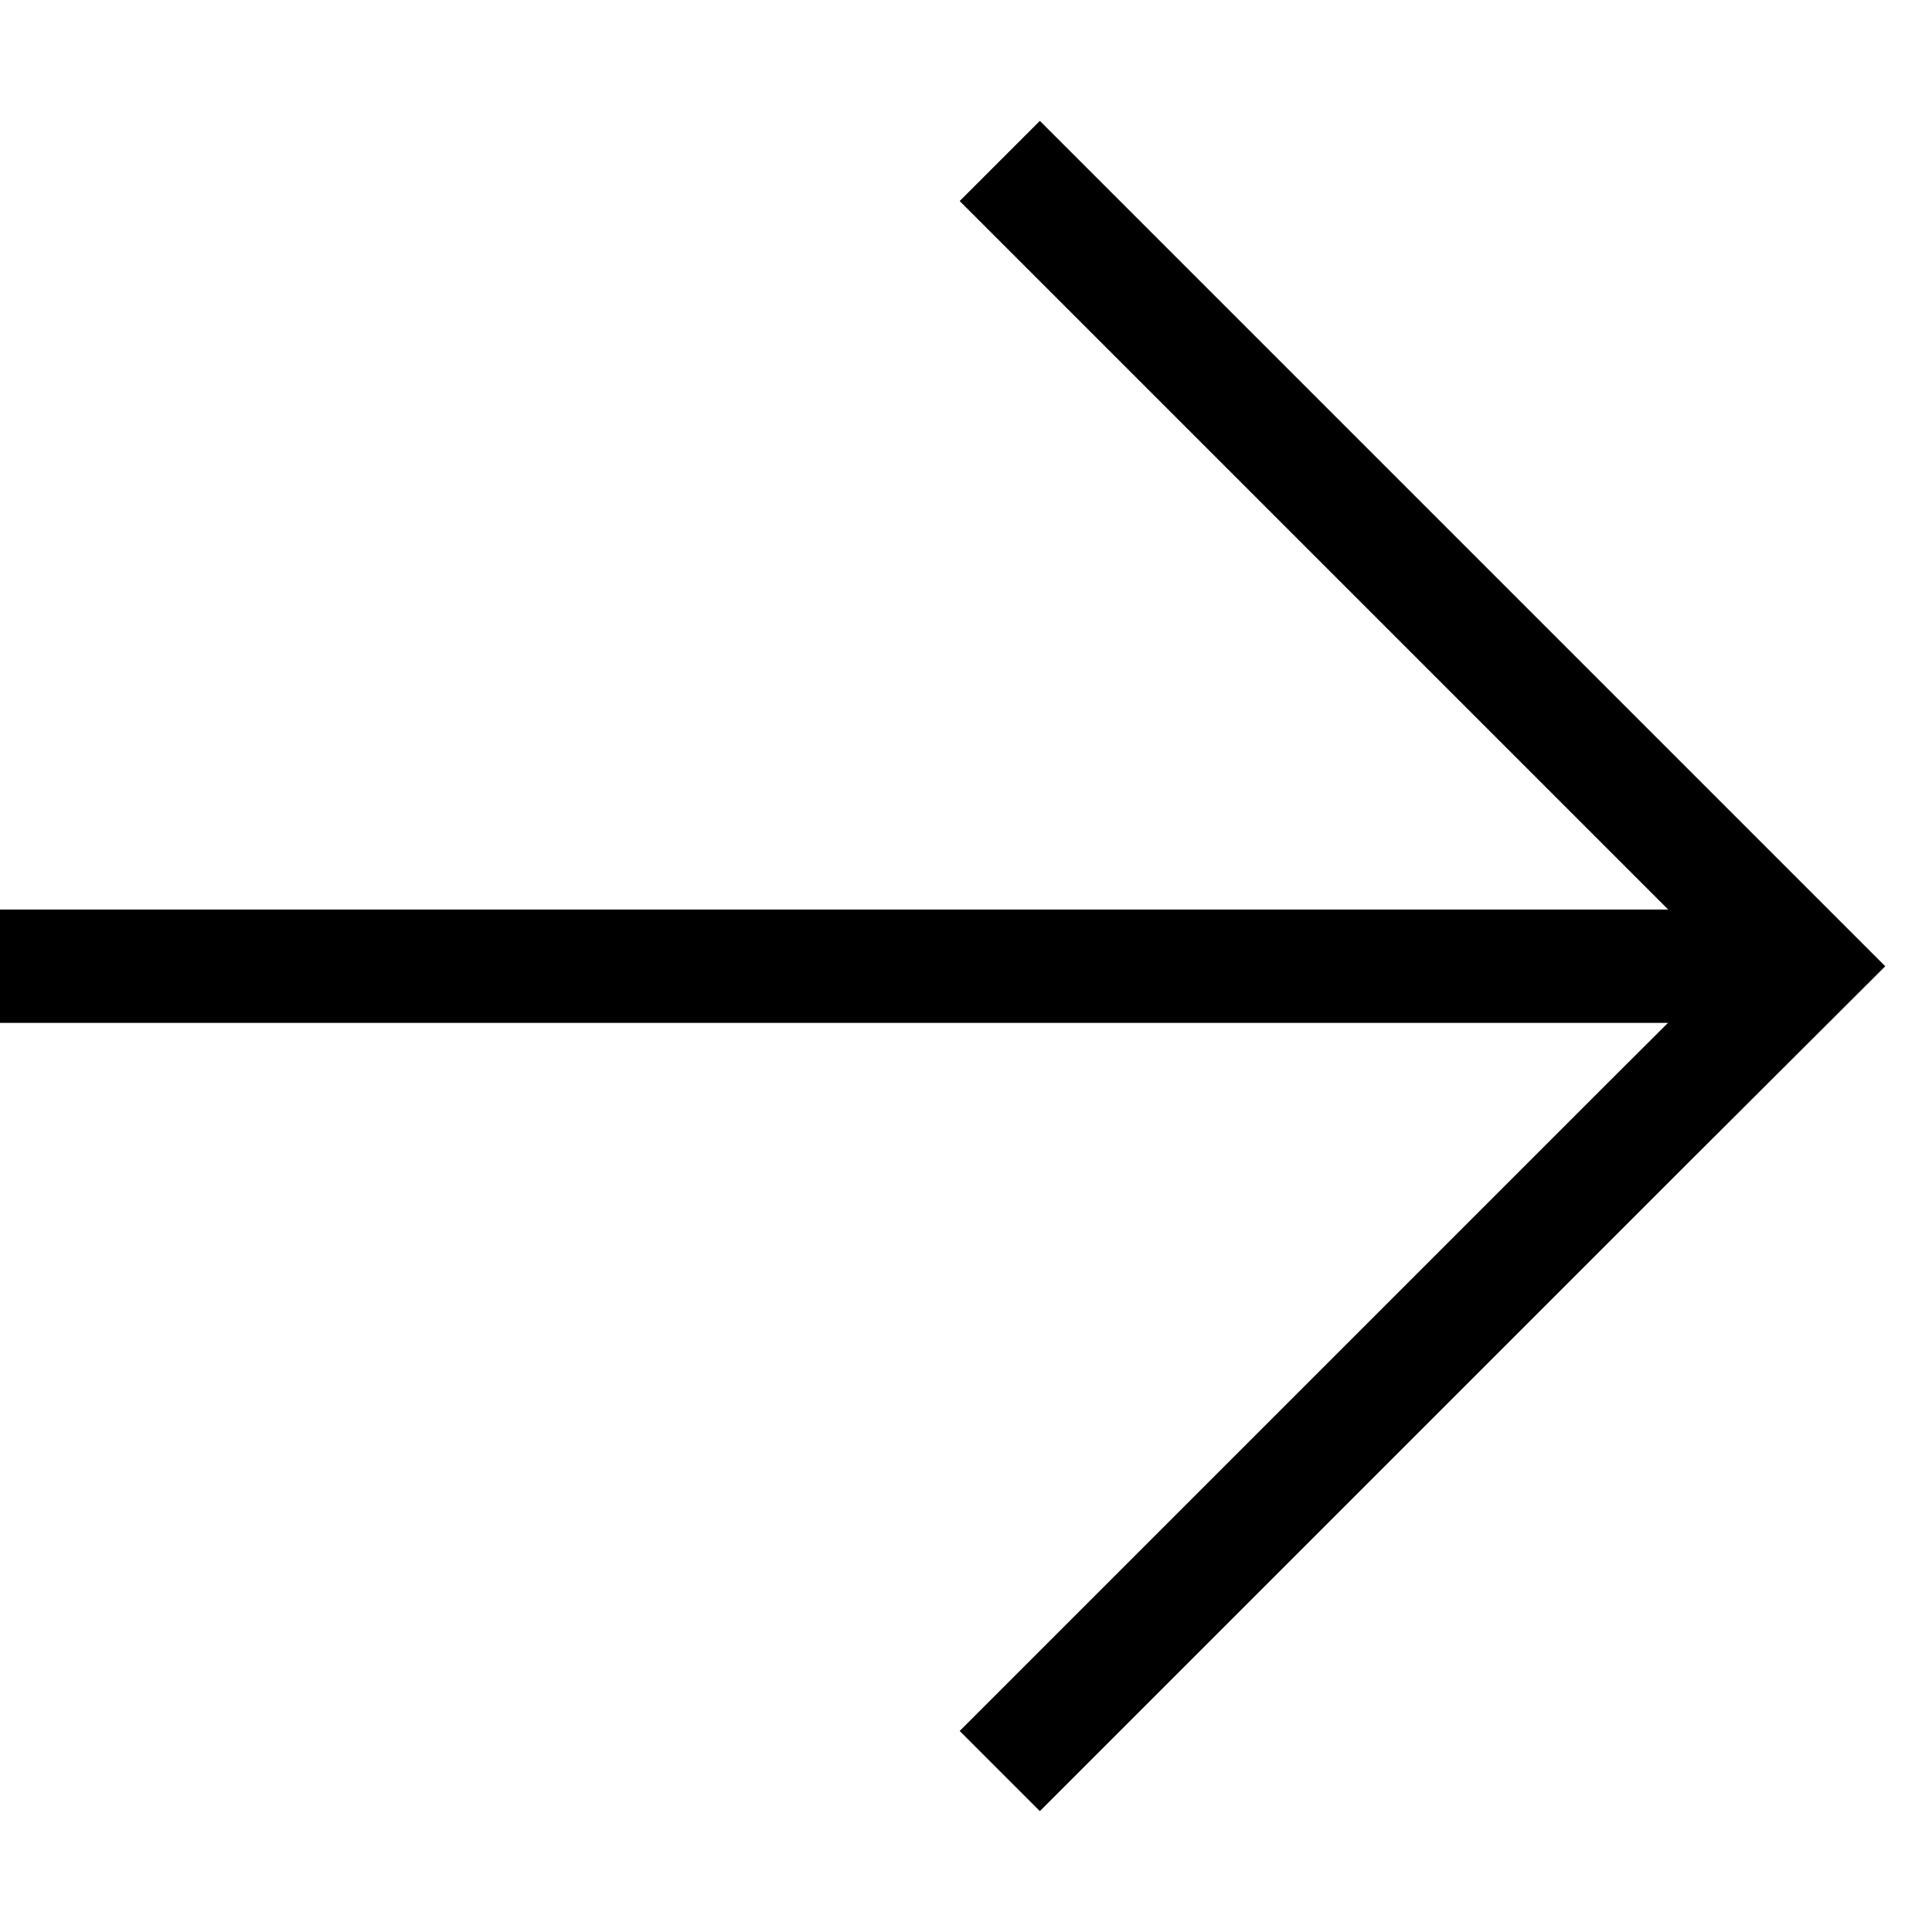
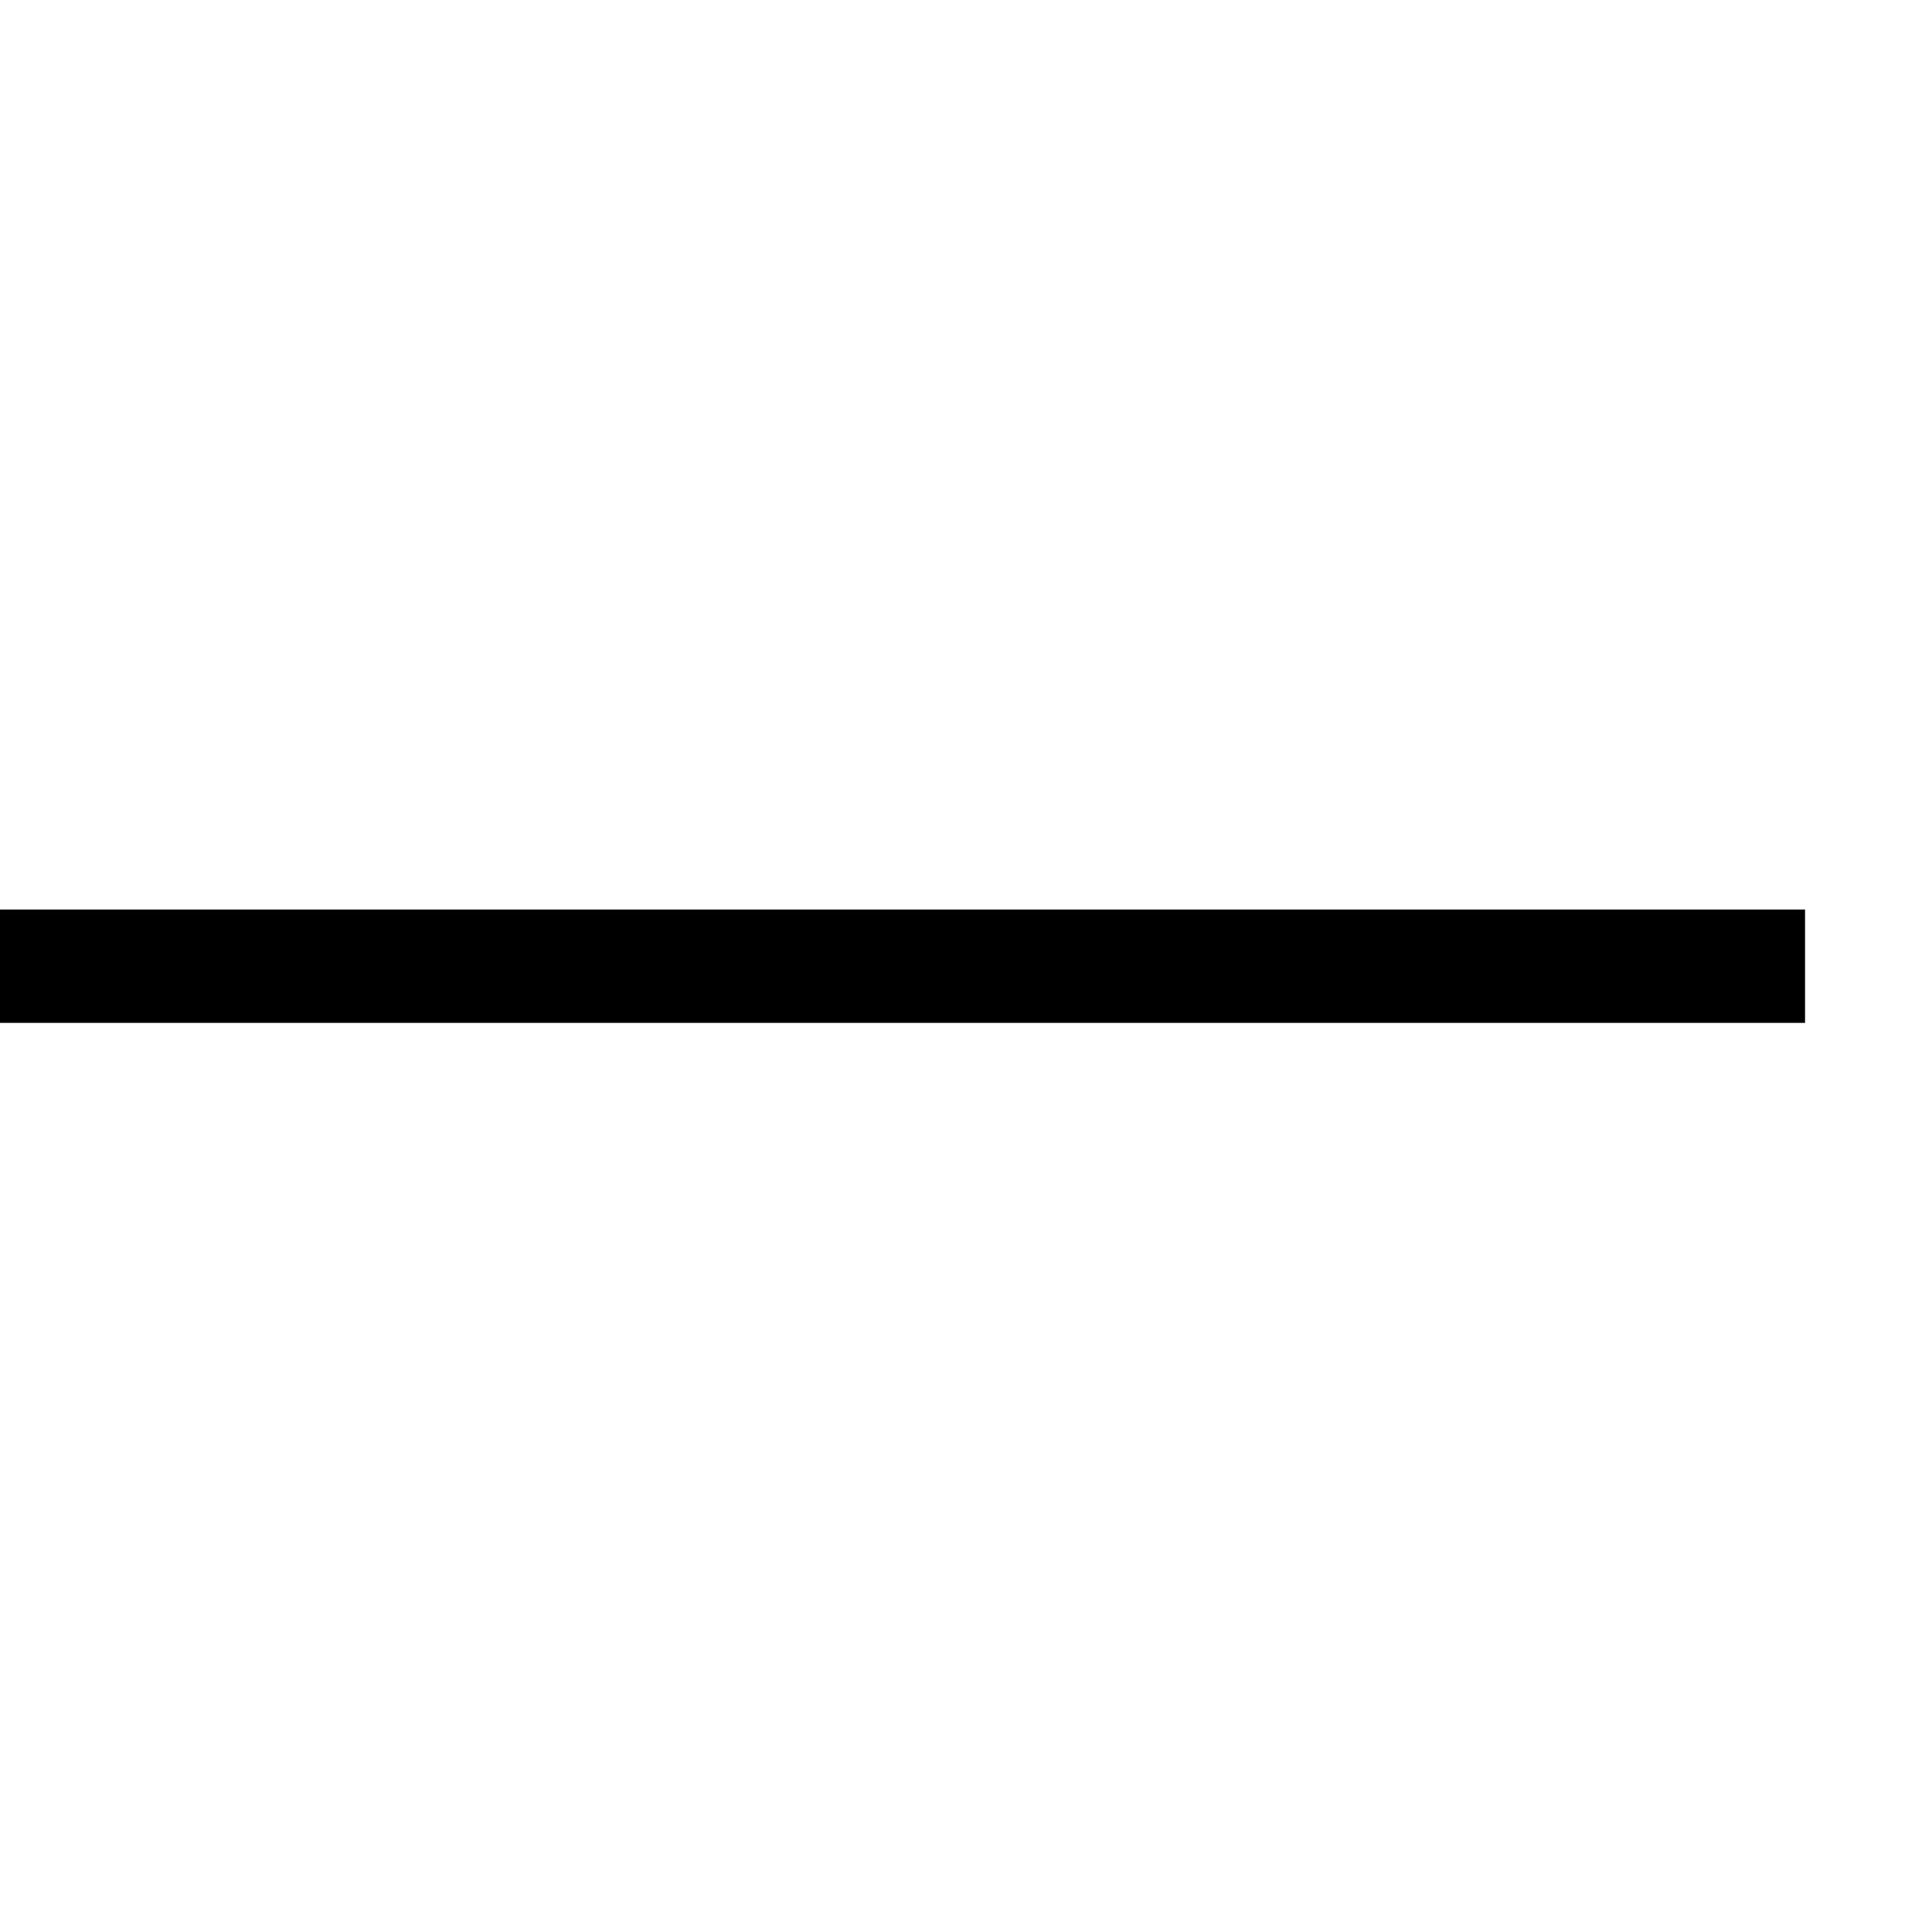
<svg xmlns="http://www.w3.org/2000/svg" version="1.1" id="Capa_1" x="0px" y="0px" viewBox="0 0 426.1 426.1" style="enable-background:new 0 0 426.1 426.1;" xml:space="preserve">
  <style type="text/css">
	.st0{fill:none;stroke:#000000;stroke-width:25;}
	.st1{fill:none;stroke:#000000;stroke-width:25;stroke-linejoin:round;}
</style>
  <g>
-     <polyline class="st0" points="220.5,35.5 398.1,213.1 362.2,248.9 220.5,390.6  " />
    <line class="st1" x1="398.1" y1="213.1" x2="0" y2="213.1" />
  </g>
</svg>